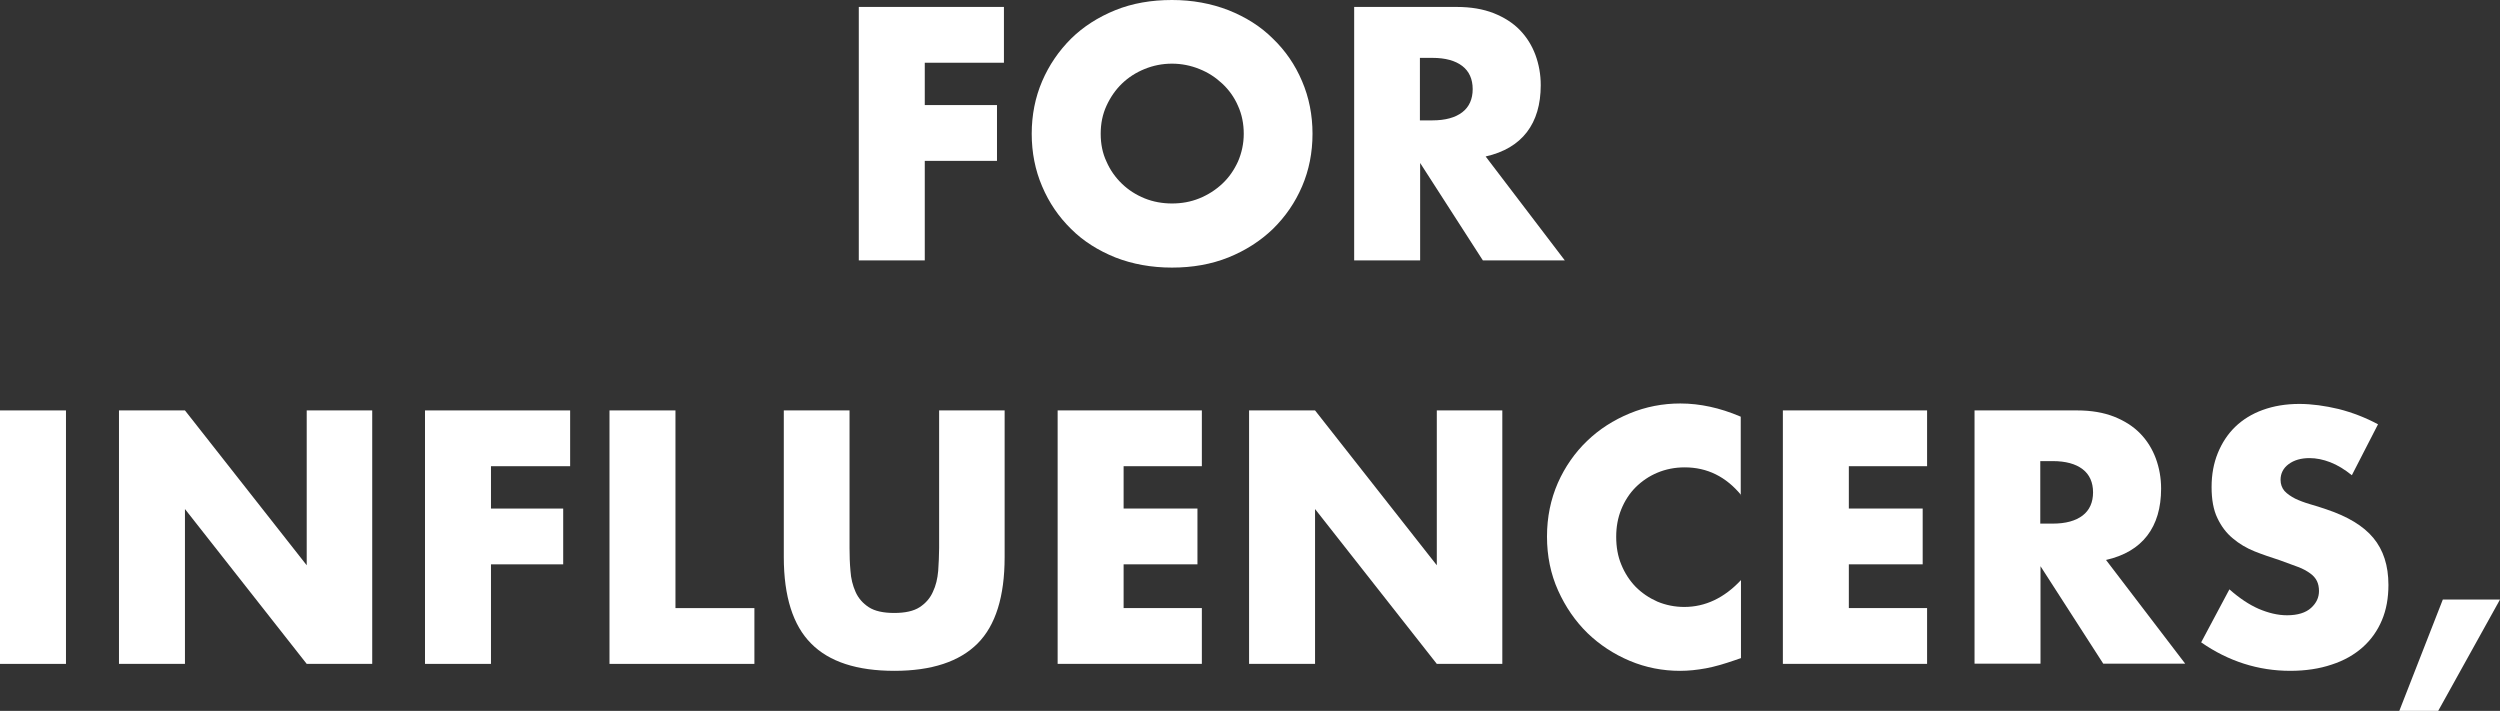
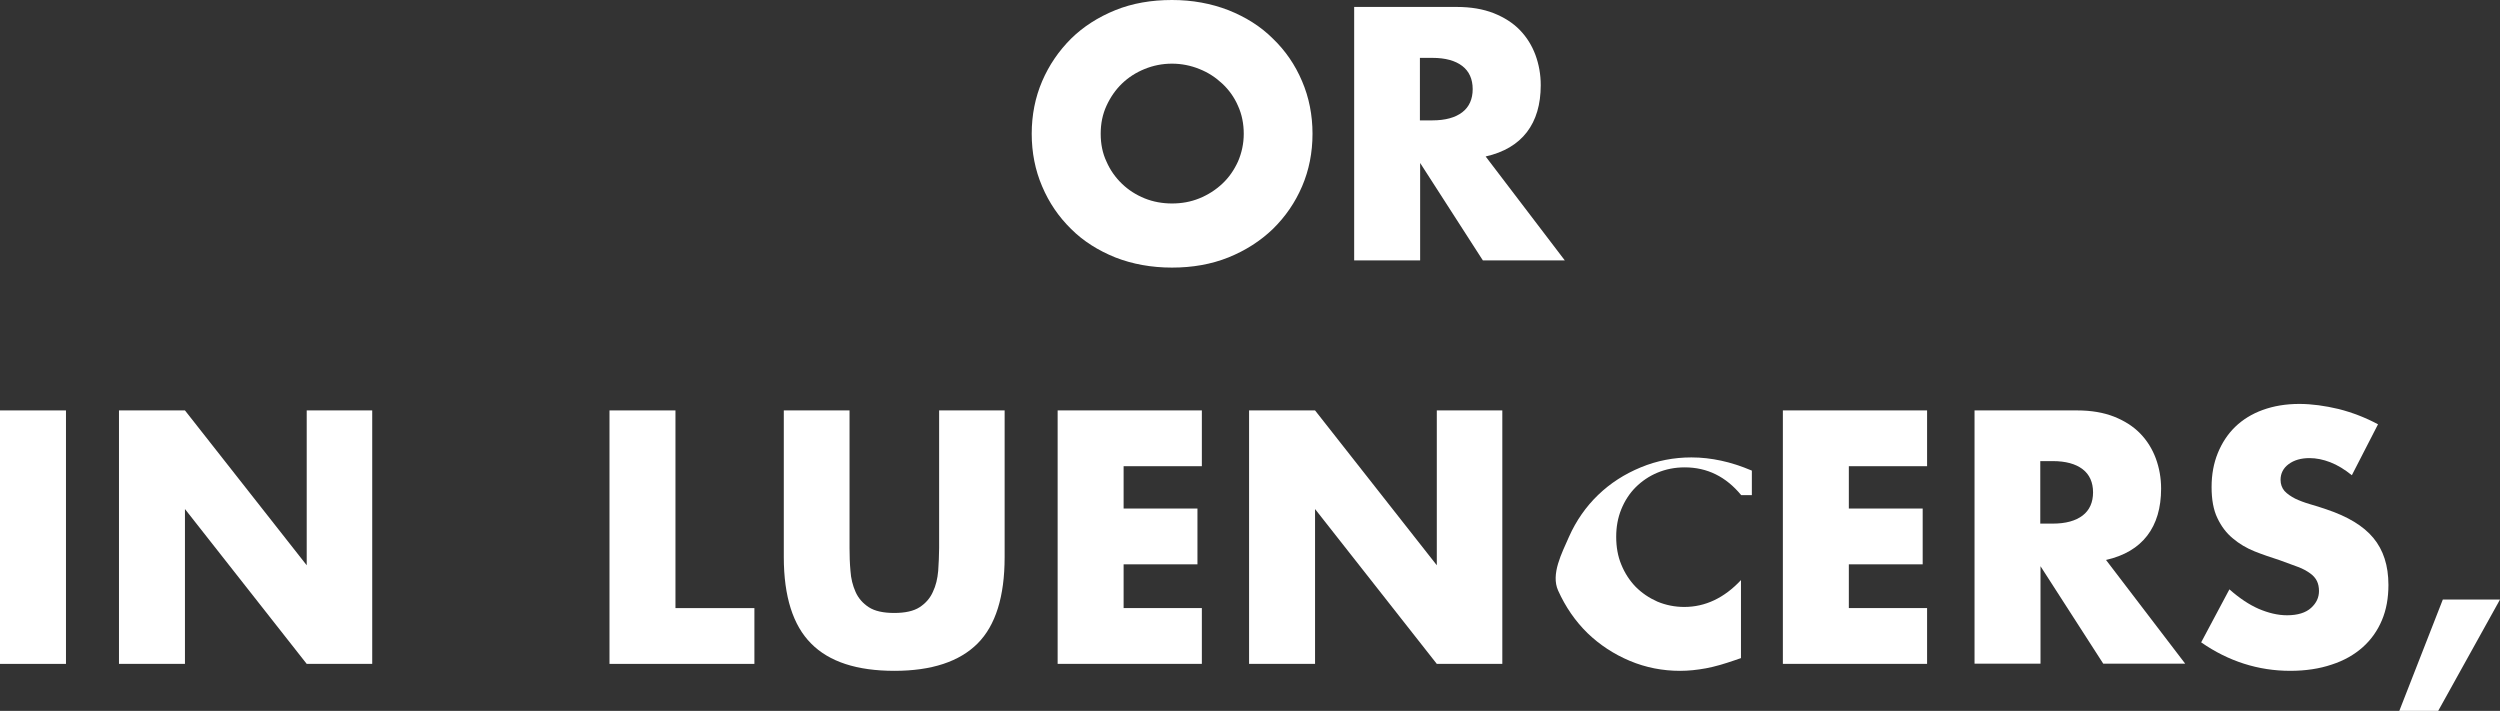
<svg xmlns="http://www.w3.org/2000/svg" version="1.1" x="0px" y="0px" width="1080px" height="307.1px" viewBox="0 0 1080 307.1" style="overflow:visible;enable-background:new 0 0 1080 307.1;" xml:space="preserve">
  <rect x="0" y="0" width="1080" height="307.1" fill="#333333" stroke="none" />
  <style type="text/css">
	.st0{fill:#FFFFFF;}
</style>
  <defs>
</defs>
  <g>
-     <path class="st0" d="M433.8,27.1h-34.3v18.3h31.2v24.1h-31.2v43h-28.5V3h62.7V27.1z" />
    <path class="st0" d="M445.7,57.8c0-8.1,1.5-15.7,4.5-22.7c3-7,7.2-13.1,12.5-18.4c5.3-5.2,11.7-9.3,19.1-12.3   c7.4-3,15.6-4.4,24.5-4.4c8.8,0,16.9,1.5,24.4,4.4c7.5,3,13.9,7,19.2,12.3c5.4,5.2,9.6,11.3,12.6,18.4c3,7,4.5,14.6,4.5,22.7   c0,8.1-1.5,15.7-4.5,22.7c-3,7-7.2,13.1-12.6,18.4c-5.4,5.2-11.8,9.3-19.2,12.3c-7.5,3-15.6,4.4-24.4,4.4c-8.9,0-17.1-1.5-24.5-4.4   c-7.4-3-13.8-7-19.1-12.3c-5.3-5.2-9.5-11.3-12.5-18.4C447.2,73.5,445.7,65.9,445.7,57.8z M475.5,57.8c0,4.4,0.8,8.4,2.5,12   c1.6,3.7,3.9,6.9,6.7,9.6c2.8,2.7,6.1,4.8,9.8,6.3c3.7,1.5,7.7,2.2,11.8,2.2c4.2,0,8.1-0.7,11.8-2.2c3.7-1.5,7-3.6,9.9-6.3   c2.9-2.7,5.1-5.9,6.8-9.6c1.6-3.7,2.5-7.7,2.5-12s-0.8-8.4-2.5-12.1c-1.6-3.7-3.9-6.9-6.8-9.6c-2.9-2.7-6.1-4.8-9.9-6.3   c-3.7-1.5-7.7-2.3-11.8-2.3c-4.2,0-8.1,0.8-11.8,2.3c-3.7,1.5-7,3.6-9.8,6.3c-2.8,2.7-5,5.9-6.7,9.6   C476.3,49.4,475.5,53.4,475.5,57.8z" />
    <path class="st0" d="M676,112.5h-35.4l-27.1-42.1v42.1H585V3h44.3c6.1,0,11.4,0.9,16,2.7c4.5,1.8,8.3,4.2,11.3,7.3   c3,3.1,5.2,6.7,6.7,10.7c1.5,4.1,2.3,8.4,2.3,13.1c0,8.3-2,15.1-6,20.3c-4,5.2-9.9,8.7-17.8,10.5L676,112.5z M613.4,52h5.4   c5.6,0,9.9-1.2,12.9-3.5c3-2.3,4.5-5.7,4.5-10s-1.5-7.7-4.5-10c-3-2.3-7.3-3.5-12.9-3.5h-5.4V52z" />
    <path class="st0" d="M28.5,177.3v109.5H0V177.3H28.5z" />
    <path class="st0" d="M51.4,286.7V177.3h28.5l52.6,66.9v-66.9h28.3v109.5h-28.3l-52.6-66.9v66.9H51.4z" />
-     <path class="st0" d="M246.4,201.4h-34.3v18.3h31.2v24.1h-31.2v43h-28.5V177.3h62.7V201.4z" />
    <path class="st0" d="M291.8,177.3v85.4h34.1v24.1h-62.6V177.3H291.8z" />
    <path class="st0" d="M367,177.3v59.5c0,3.2,0.1,6.5,0.4,9.8c0.2,3.3,1,6.4,2.2,9.1c1.2,2.7,3.1,4.9,5.7,6.6c2.6,1.7,6.3,2.5,11,2.5   c4.7,0,8.4-0.8,11-2.5c2.6-1.7,4.5-3.9,5.7-6.6c1.3-2.7,2-5.7,2.3-9.1c0.2-3.3,0.4-6.6,0.4-9.8v-59.5h28.3v63.4   c0,17-3.9,29.5-11.7,37.3c-7.8,7.8-19.8,11.8-35.9,11.8c-16.2,0-28.2-3.9-36-11.8c-7.8-7.8-11.8-20.3-11.8-37.3v-63.4H367z" />
    <path class="st0" d="M519.2,201.4h-33.8v18.3h31.9v24.1h-31.9v18.9h33.8v24.1h-62.3V177.3h62.3V201.4z" />
    <path class="st0" d="M539.6,286.7V177.3h28.5l52.6,66.9v-66.9H649v109.5h-28.3l-52.6-66.9v66.9H539.6z" />
-     <path class="st0" d="M752.2,213.9c-6.6-8-14.7-12-24.4-12c-4.3,0-8.2,0.8-11.8,2.3c-3.6,1.5-6.8,3.7-9.4,6.3s-4.7,5.8-6.2,9.5   c-1.5,3.7-2.2,7.6-2.2,11.9c0,4.4,0.7,8.4,2.2,12c1.5,3.7,3.6,6.9,6.2,9.6c2.7,2.7,5.8,4.8,9.4,6.4c3.6,1.5,7.5,2.3,11.6,2.3   c9.1,0,17.3-3.9,24.5-11.6v33.7l-2.9,1c-4.4,1.5-8.4,2.7-12.2,3.4c-3.8,0.7-7.5,1.1-11.2,1.1c-7.5,0-14.8-1.4-21.7-4.3   c-6.9-2.9-13-6.9-18.3-12c-5.3-5.2-9.5-11.3-12.7-18.4c-3.2-7.1-4.8-14.9-4.8-23.3s1.6-16.1,4.7-23.2c3.1-7,7.4-13.1,12.6-18.1   c5.3-5.1,11.4-9,18.4-11.9c7-2.9,14.3-4.3,21.9-4.3c4.4,0,8.6,0.5,12.8,1.4c4.2,0.9,8.6,2.3,13.3,4.3V213.9z" />
+     <path class="st0" d="M752.2,213.9c-6.6-8-14.7-12-24.4-12c-4.3,0-8.2,0.8-11.8,2.3c-3.6,1.5-6.8,3.7-9.4,6.3s-4.7,5.8-6.2,9.5   c-1.5,3.7-2.2,7.6-2.2,11.9c0,4.4,0.7,8.4,2.2,12c1.5,3.7,3.6,6.9,6.2,9.6c2.7,2.7,5.8,4.8,9.4,6.4c3.6,1.5,7.5,2.3,11.6,2.3   c9.1,0,17.3-3.9,24.5-11.6v33.7l-2.9,1c-4.4,1.5-8.4,2.7-12.2,3.4c-3.8,0.7-7.5,1.1-11.2,1.1c-7.5,0-14.8-1.4-21.7-4.3   c-6.9-2.9-13-6.9-18.3-12c-5.3-5.2-9.5-11.3-12.7-18.4s1.6-16.1,4.7-23.2c3.1-7,7.4-13.1,12.6-18.1   c5.3-5.1,11.4-9,18.4-11.9c7-2.9,14.3-4.3,21.9-4.3c4.4,0,8.6,0.5,12.8,1.4c4.2,0.9,8.6,2.3,13.3,4.3V213.9z" />
    <path class="st0" d="M832.5,201.4h-33.8v18.3h31.9v24.1h-31.9v18.9h33.8v24.1h-62.3V177.3h62.3V201.4z" />
    <path class="st0" d="M944,286.7h-35.4l-27.1-42.1v42.1h-28.5V177.3h44.3c6.1,0,11.4,0.9,16,2.7c4.5,1.8,8.3,4.2,11.3,7.3   c3,3.1,5.2,6.7,6.7,10.7c1.5,4.1,2.3,8.4,2.3,13.1c0,8.3-2,15.1-6,20.3c-4,5.2-9.9,8.7-17.8,10.5L944,286.7z M881.4,226.2h5.4   c5.6,0,9.9-1.2,12.9-3.5c3-2.3,4.5-5.7,4.5-10s-1.5-7.7-4.5-10c-3-2.3-7.3-3.5-12.9-3.5h-5.4V226.2z" />
    <path class="st0" d="M1016,205.3c-3.1-2.5-6.2-4.4-9.3-5.6c-3.1-1.2-6.1-1.8-9-1.8c-3.7,0-6.7,0.9-9,2.6c-2.3,1.7-3.5,4-3.5,6.8   c0,1.9,0.6,3.5,1.7,4.8c1.2,1.3,2.7,2.3,4.6,3.3c1.9,0.9,4,1.7,6.4,2.4c2.4,0.7,4.7,1.4,7,2.2c9.3,3.1,16.1,7.2,20.4,12.4   c4.3,5.2,6.5,11.9,6.5,20.3c0,5.6-0.9,10.7-2.8,15.2c-1.9,4.5-4.6,8.4-8.3,11.7c-3.6,3.2-8.1,5.8-13.4,7.5   c-5.3,1.8-11.3,2.7-17.9,2.7c-13.8,0-26.7-4.1-38.5-12.3l12.2-22.9c4.3,3.8,8.5,6.6,12.6,8.4c4.2,1.8,8.3,2.8,12.3,2.8   c4.6,0,8.1-1.1,10.4-3.2c2.3-2.1,3.4-4.5,3.4-7.3c0-1.6-0.3-3.1-0.9-4.3c-0.6-1.2-1.5-2.3-2.9-3.3c-1.4-1-3.1-2-5.3-2.8   s-4.8-1.8-7.9-2.9c-3.7-1.2-7.3-2.4-10.8-3.8c-3.5-1.4-6.7-3.3-9.4-5.6c-2.8-2.3-5-5.2-6.7-8.8c-1.7-3.5-2.5-8-2.5-13.4   c0-5.4,0.9-10.3,2.7-14.7c1.8-4.4,4.3-8.2,7.5-11.3c3.2-3.1,7.2-5.6,11.9-7.3c4.7-1.7,9.9-2.6,15.8-2.6c5.4,0,11.1,0.8,17,2.2   c5.9,1.5,11.6,3.7,17,6.6L1016,205.3z" />
    <path class="st0" d="M1055.3,259h24.7l-26.7,48.1h-16.8L1055.3,259z" />
  </g>
</svg>